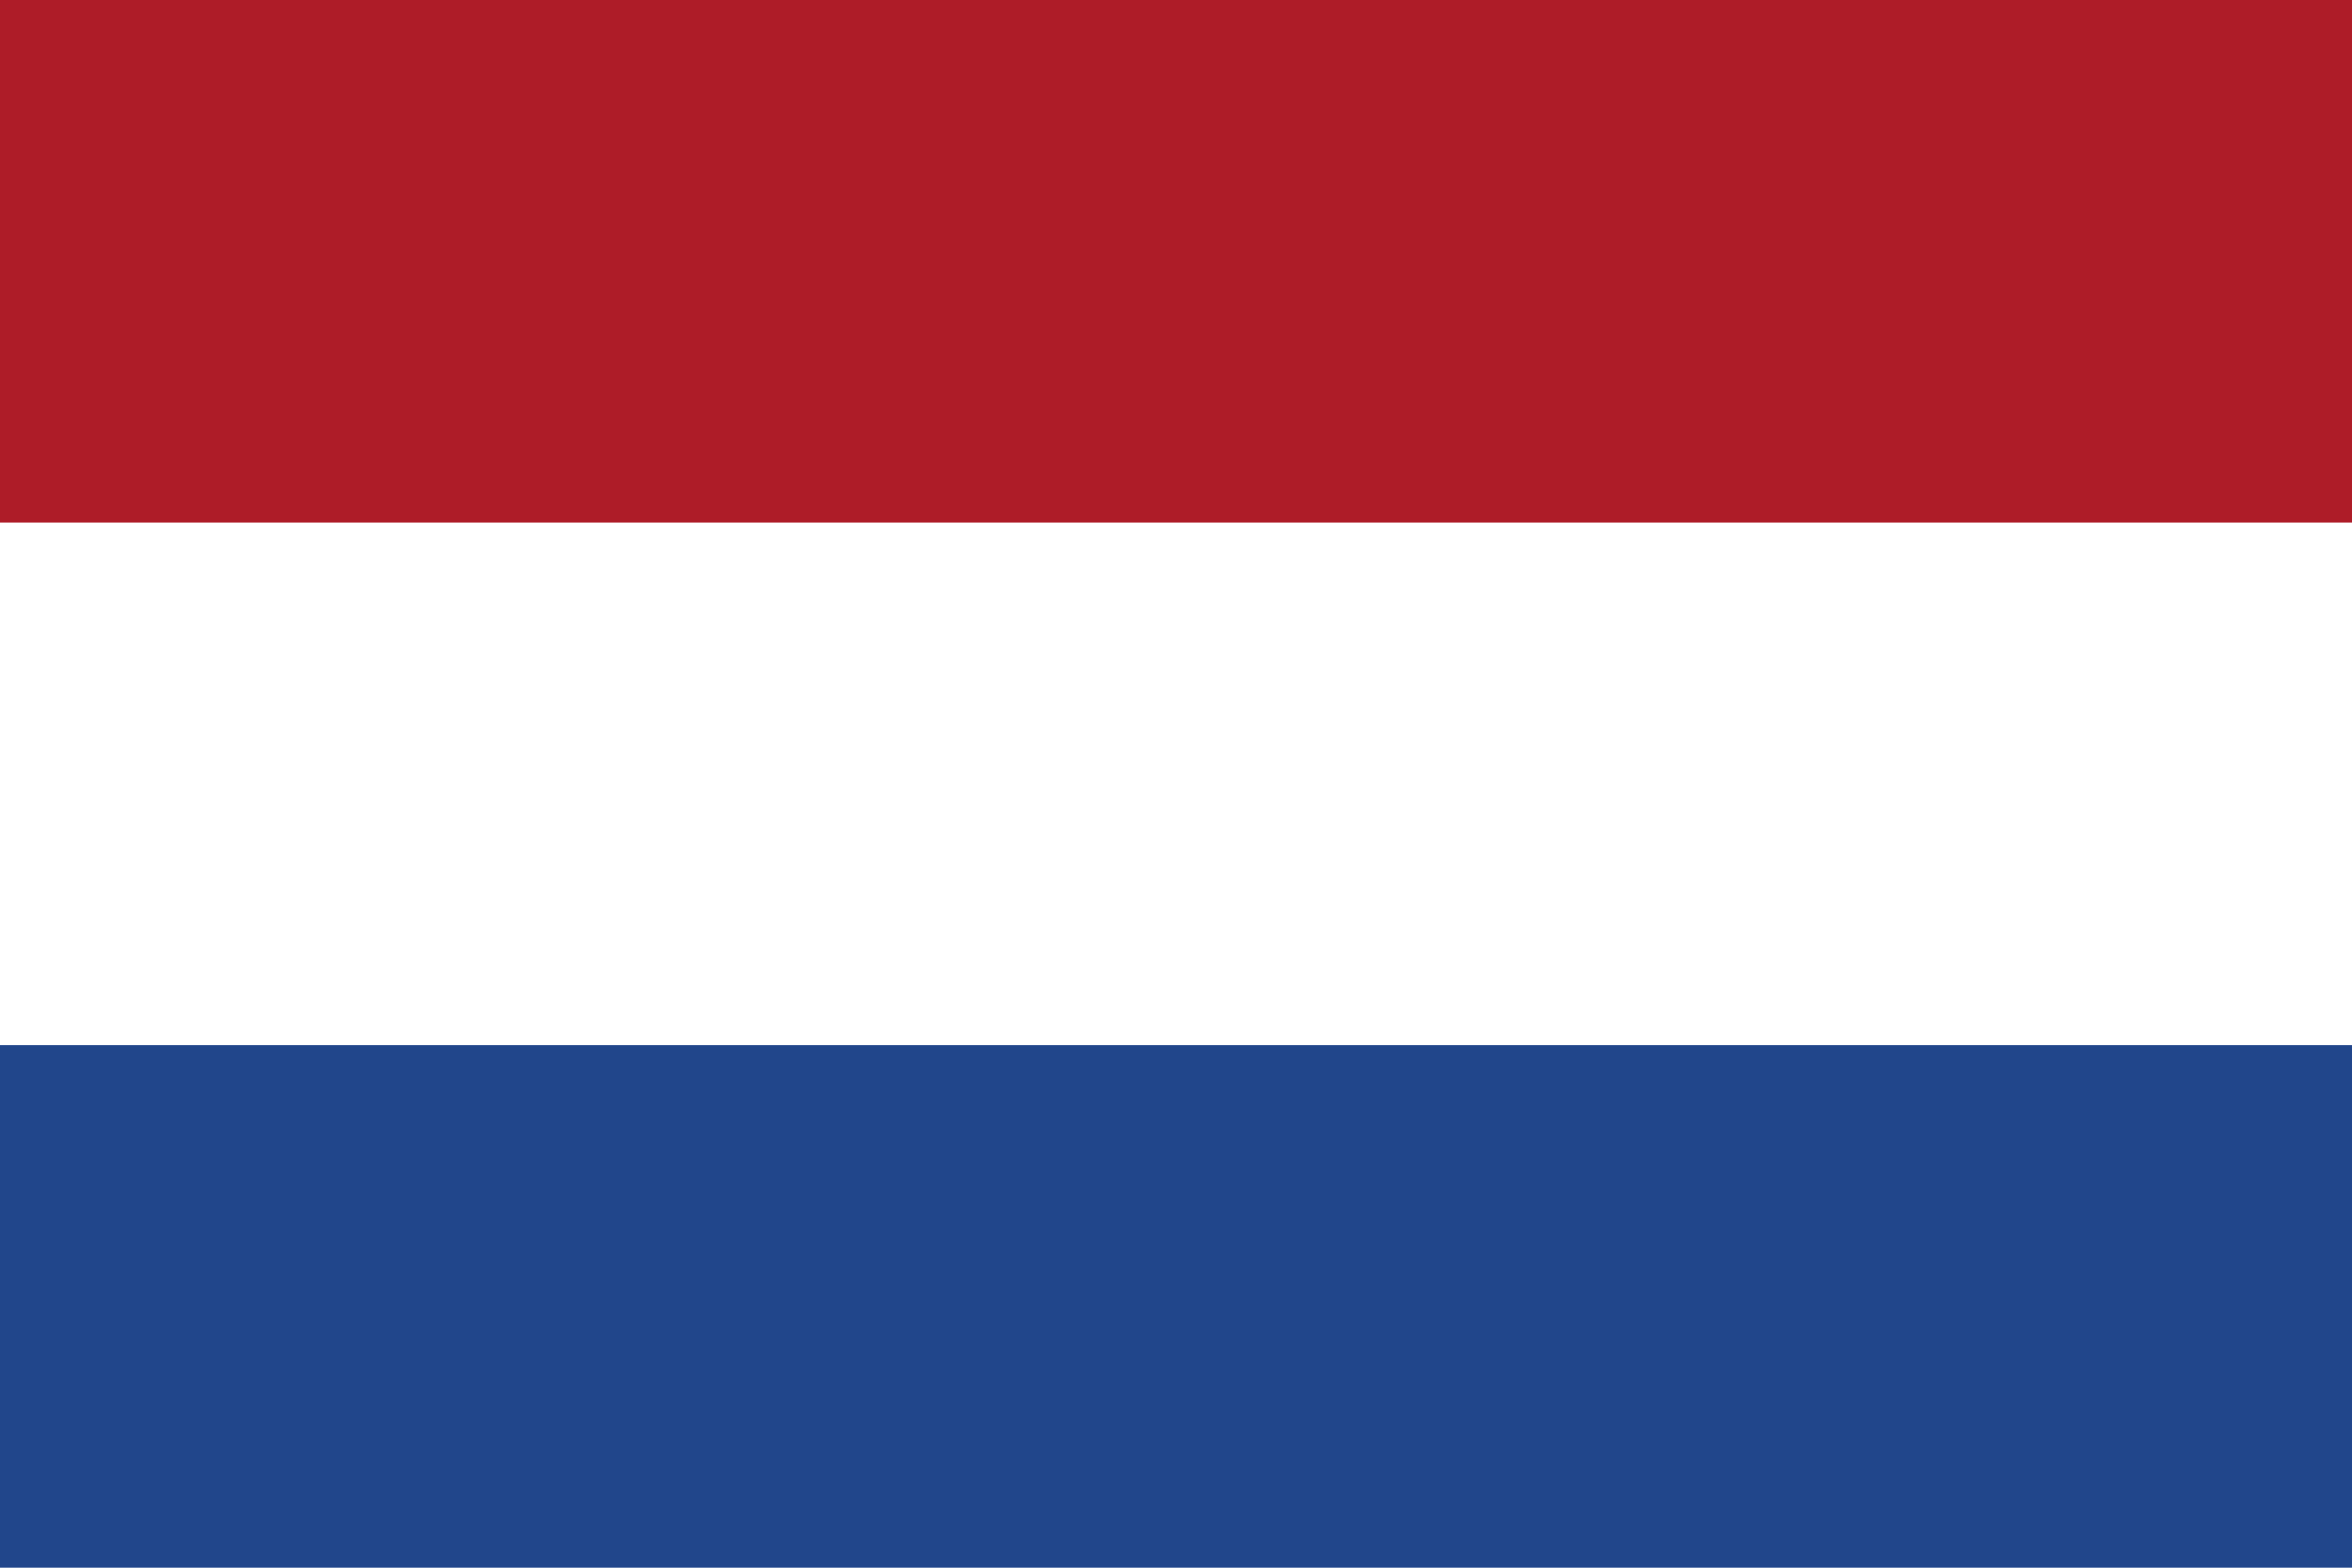
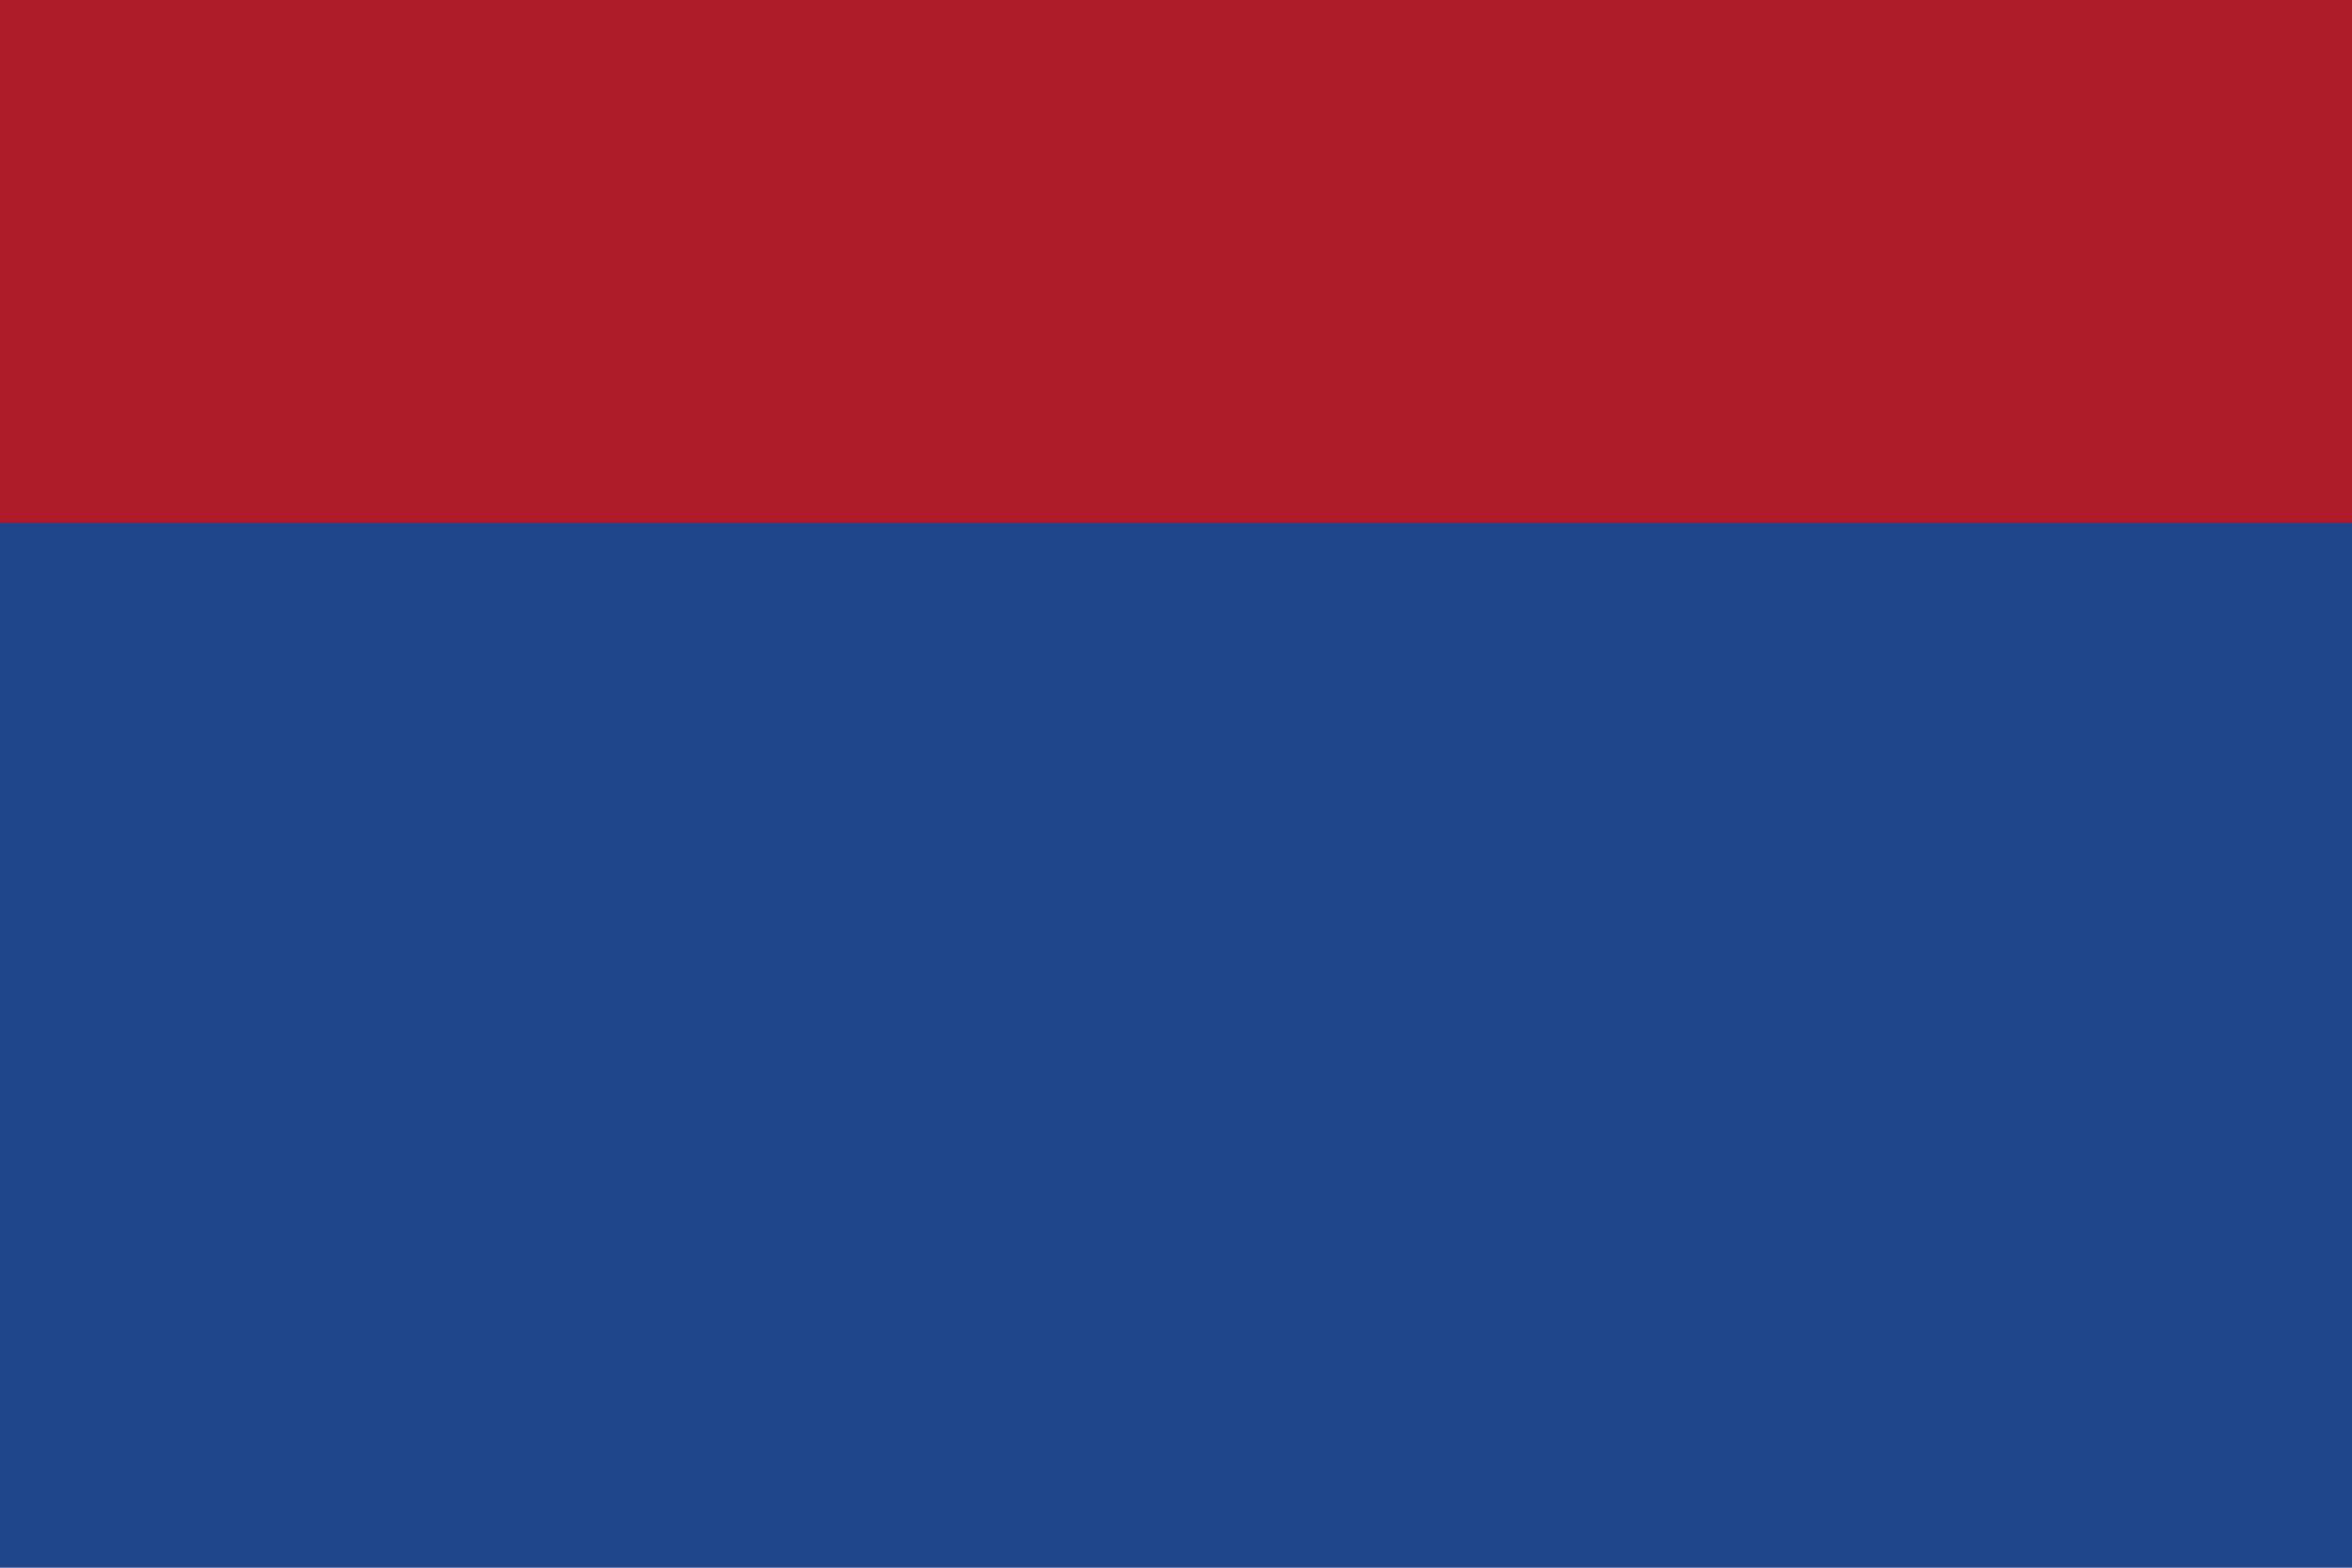
<svg xmlns="http://www.w3.org/2000/svg" width="48" height="32" viewBox="0 0 48 32" role="img" aria-label="Netherlands flag">
  <rect width="48" height="32" fill="#21468B" />
-   <rect width="48" height="21.333" fill="#FFFFFF" />
  <rect width="48" height="10.667" fill="#AE1C28" />
</svg>